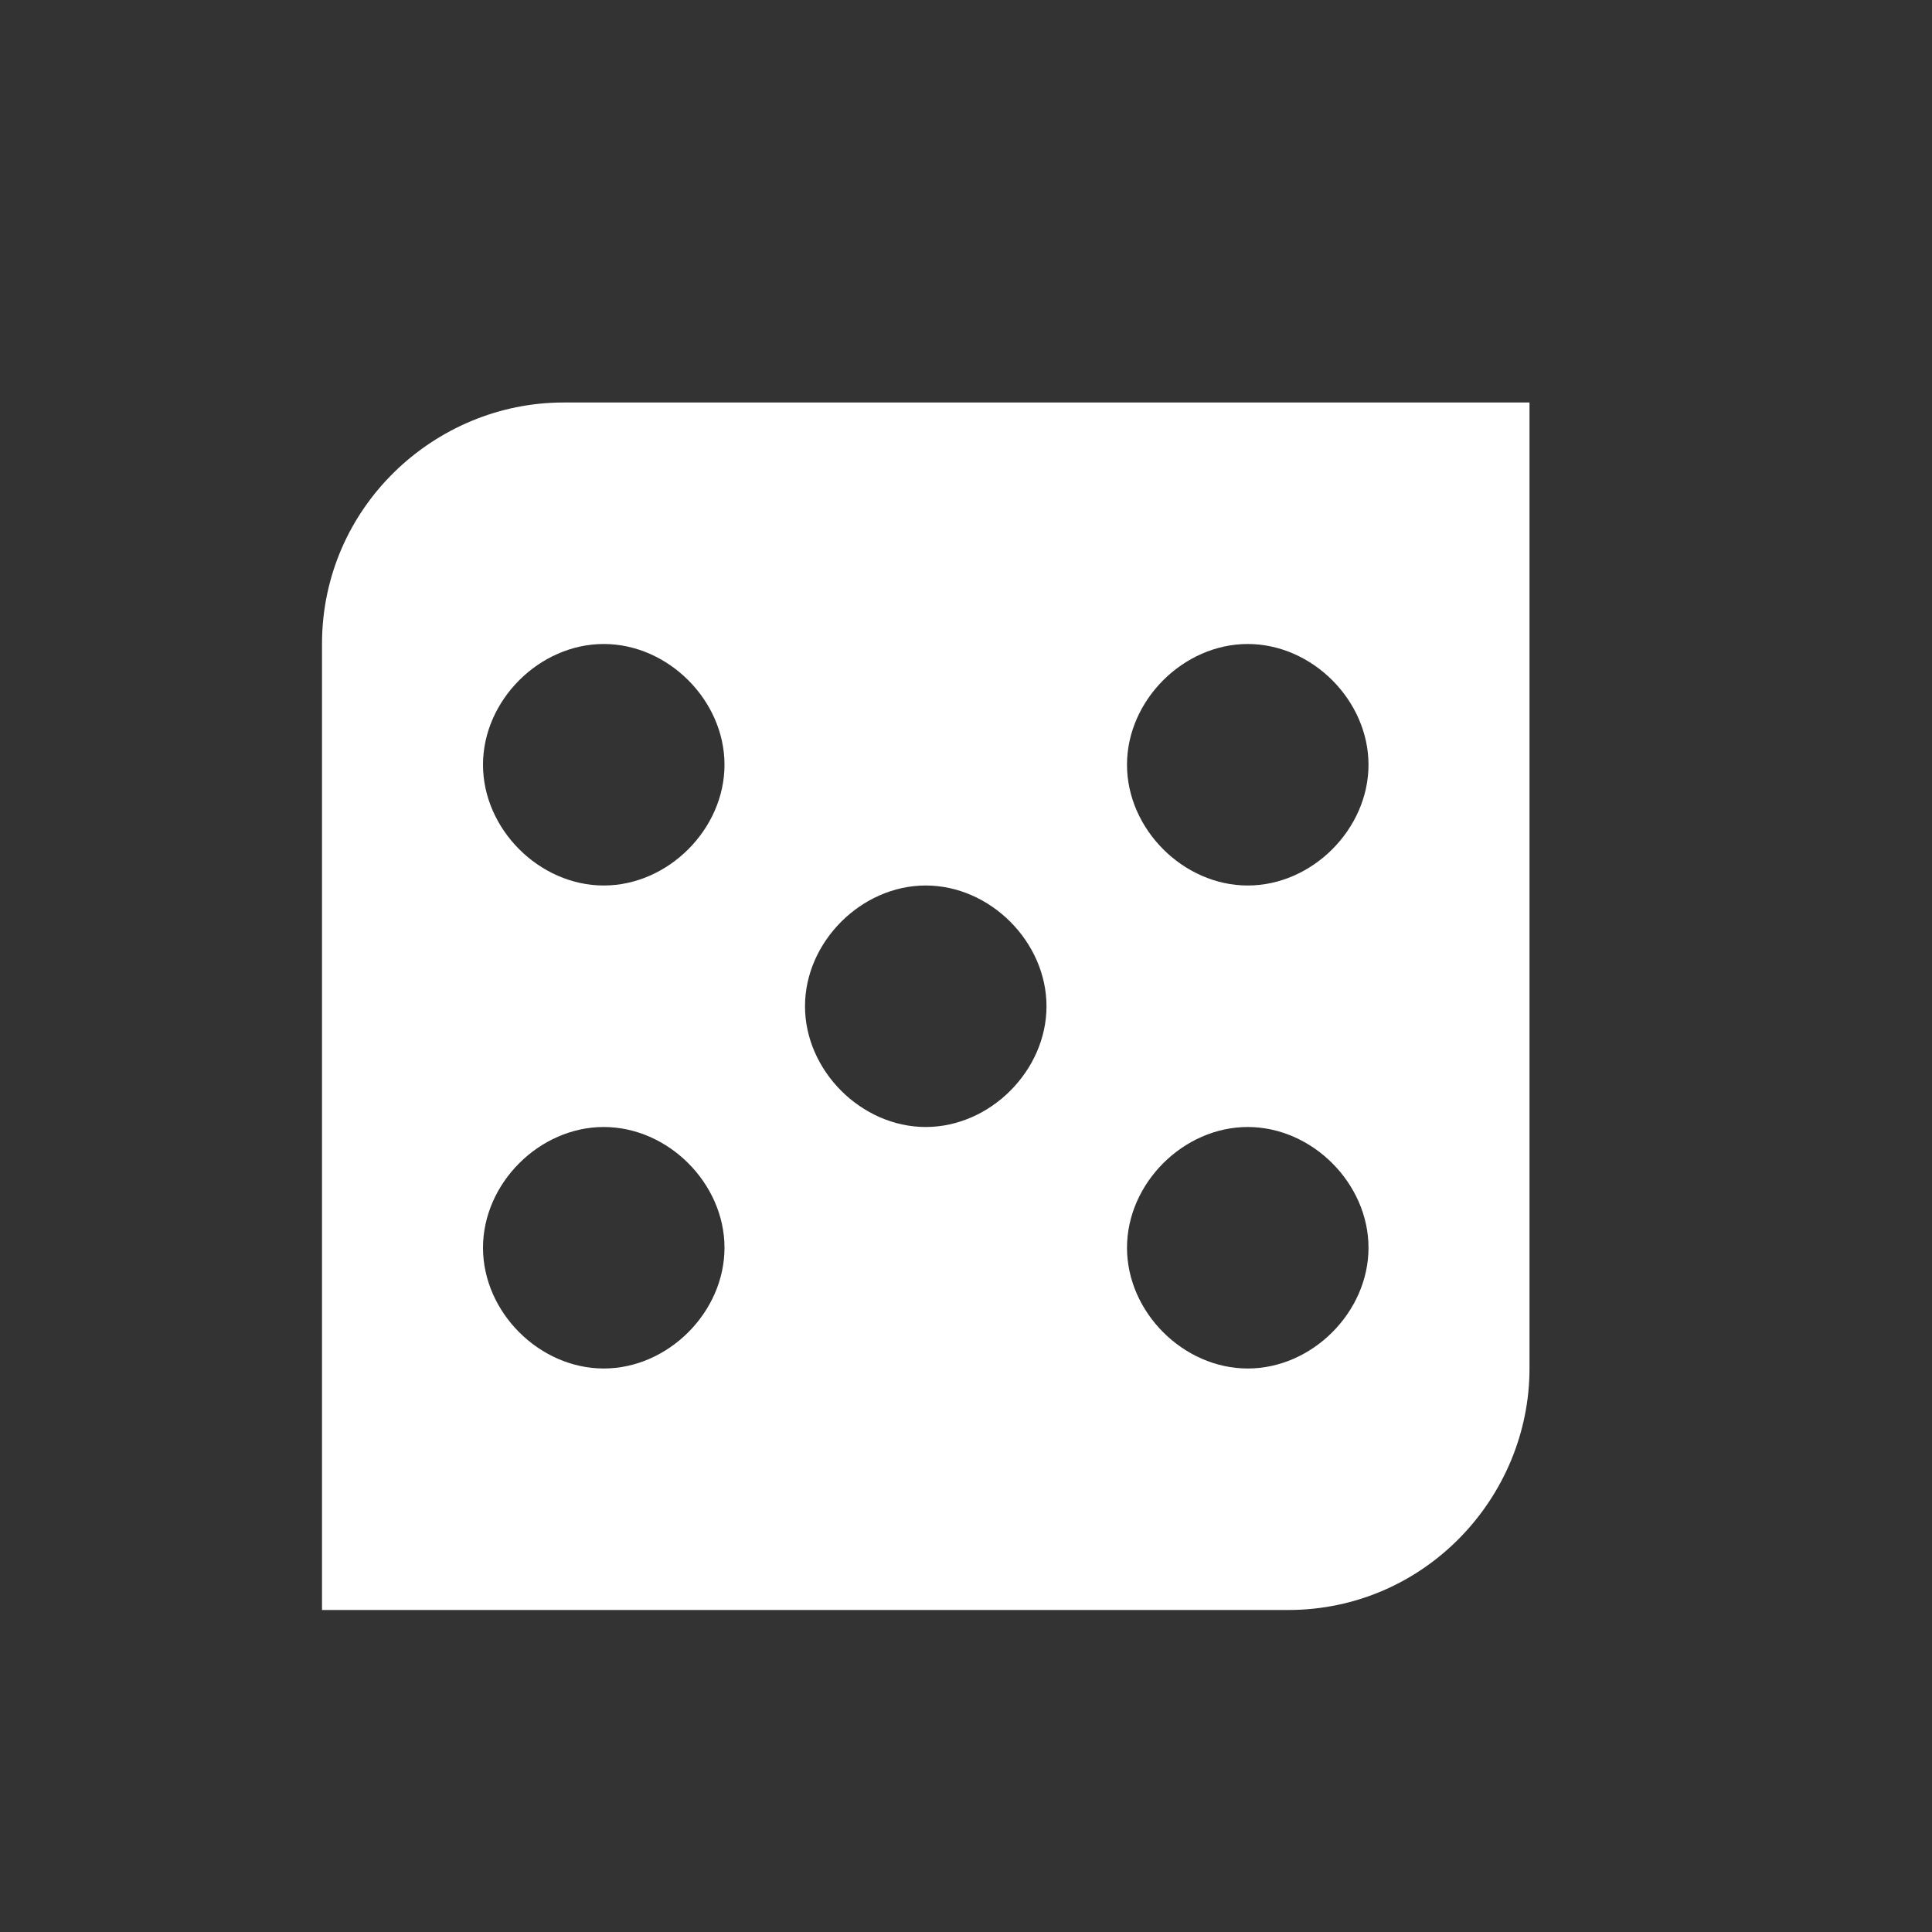
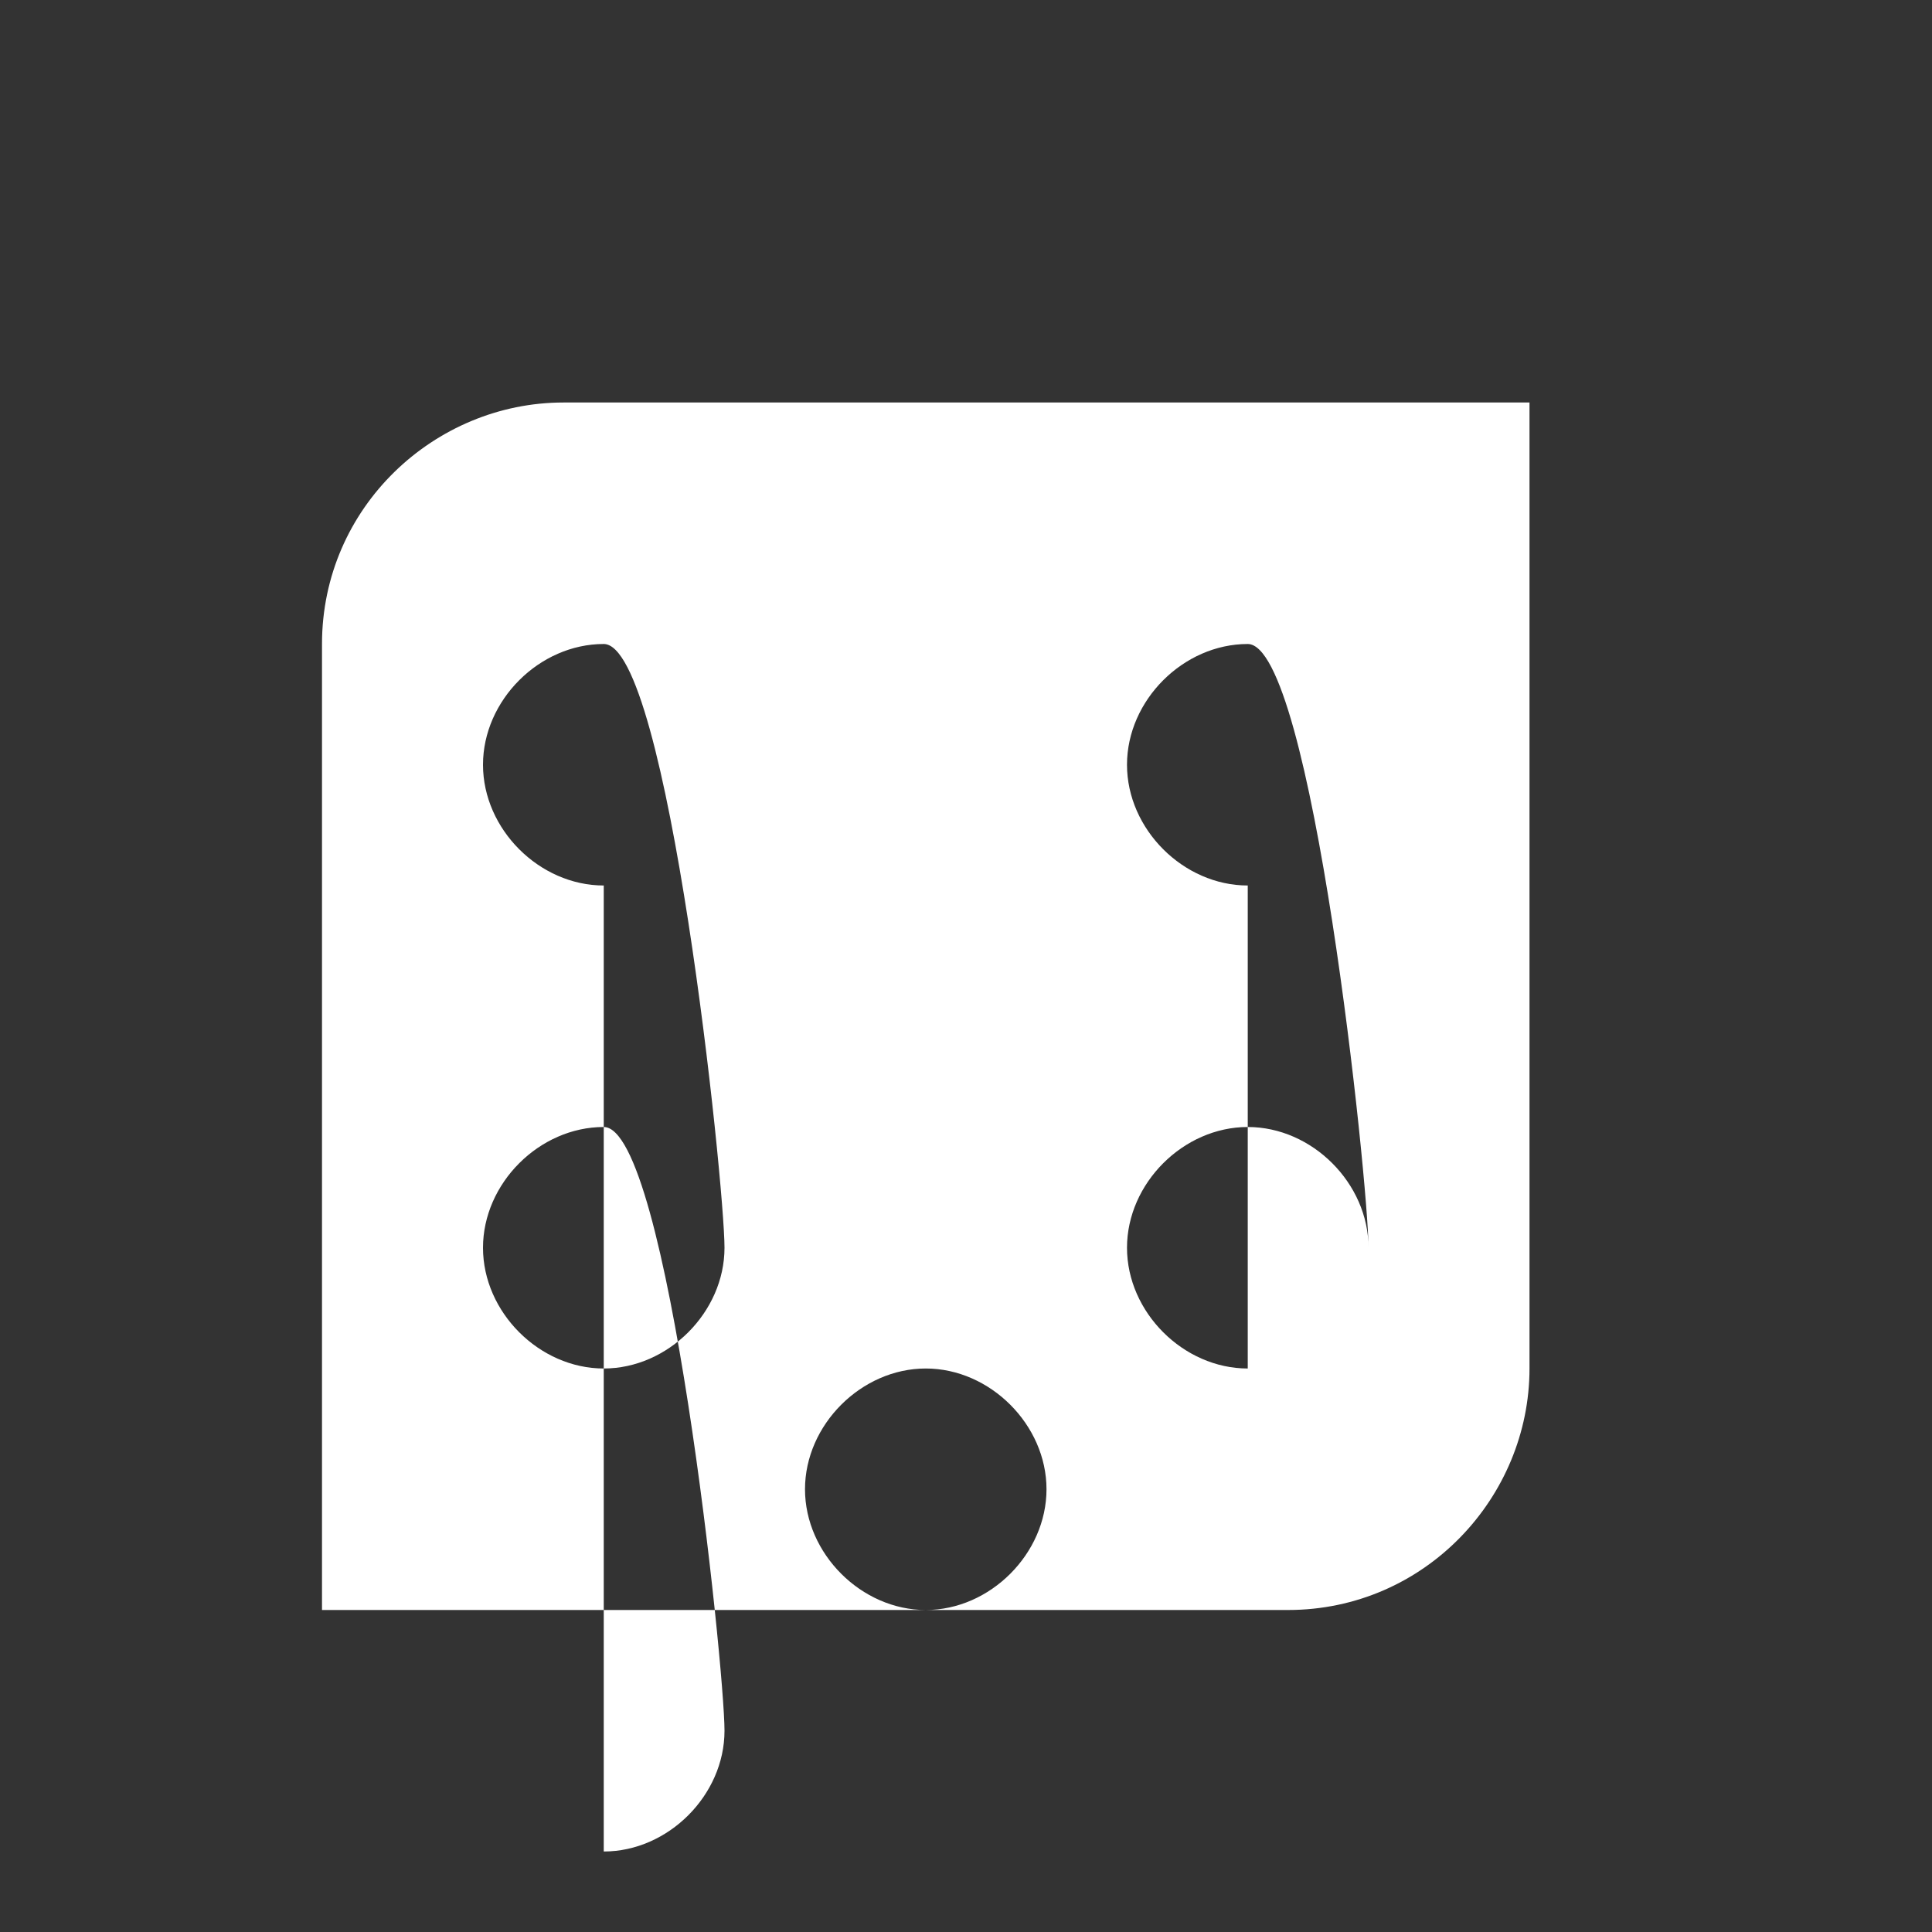
<svg xmlns="http://www.w3.org/2000/svg" width="24" height="24" viewBox="0 0 24 24">
  <rect x="0" y="0" width="24" height="24" style="fill:#333333;stroke:none;opacity:1;fill-opacity:1" />
  <style>* { fill: #fff }</style>
-   <path d="M7 5h12v12c0 1.6-1.3 3-3 3H4V8c0-1.7 1.4-3 3-3zm8.5 12c.8 0 1.5-.7 1.5-1.5s-.7-1.5-1.5-1.5-1.5.7-1.5 1.5.7 1.5 1.5 1.5zm0-6c.8 0 1.5-.7 1.5-1.5S16.3 8 15.5 8 14 8.7 14 9.5s.7 1.5 1.5 1.5zm-4 3c.8 0 1.5-.7 1.5-1.5s-.7-1.5-1.5-1.5-1.5.7-1.5 1.5.7 1.5 1.5 1.5zm-4 3c.8 0 1.5-.7 1.5-1.5S8.3 14 7.5 14 6 14.7 6 15.5 6.7 17 7.5 17zm0-6c.8 0 1.5-.7 1.5-1.5S8.3 8 7.5 8 6 8.7 6 9.5 6.7 11 7.5 11z" />
+   <path d="M7 5h12v12c0 1.6-1.3 3-3 3H4V8c0-1.7 1.4-3 3-3zm8.5 12c.8 0 1.5-.7 1.5-1.5s-.7-1.5-1.5-1.5-1.5.7-1.5 1.5.7 1.5 1.5 1.5zc.8 0 1.5-.7 1.5-1.5S16.3 8 15.5 8 14 8.7 14 9.5s.7 1.5 1.5 1.5zm-4 3c.8 0 1.5-.7 1.5-1.5s-.7-1.5-1.5-1.5-1.5.7-1.5 1.5.7 1.5 1.5 1.5zm-4 3c.8 0 1.5-.7 1.5-1.5S8.3 14 7.5 14 6 14.7 6 15.5 6.7 17 7.5 17zm0-6c.8 0 1.5-.7 1.5-1.5S8.3 8 7.5 8 6 8.7 6 9.5 6.7 11 7.5 11z" />
</svg>